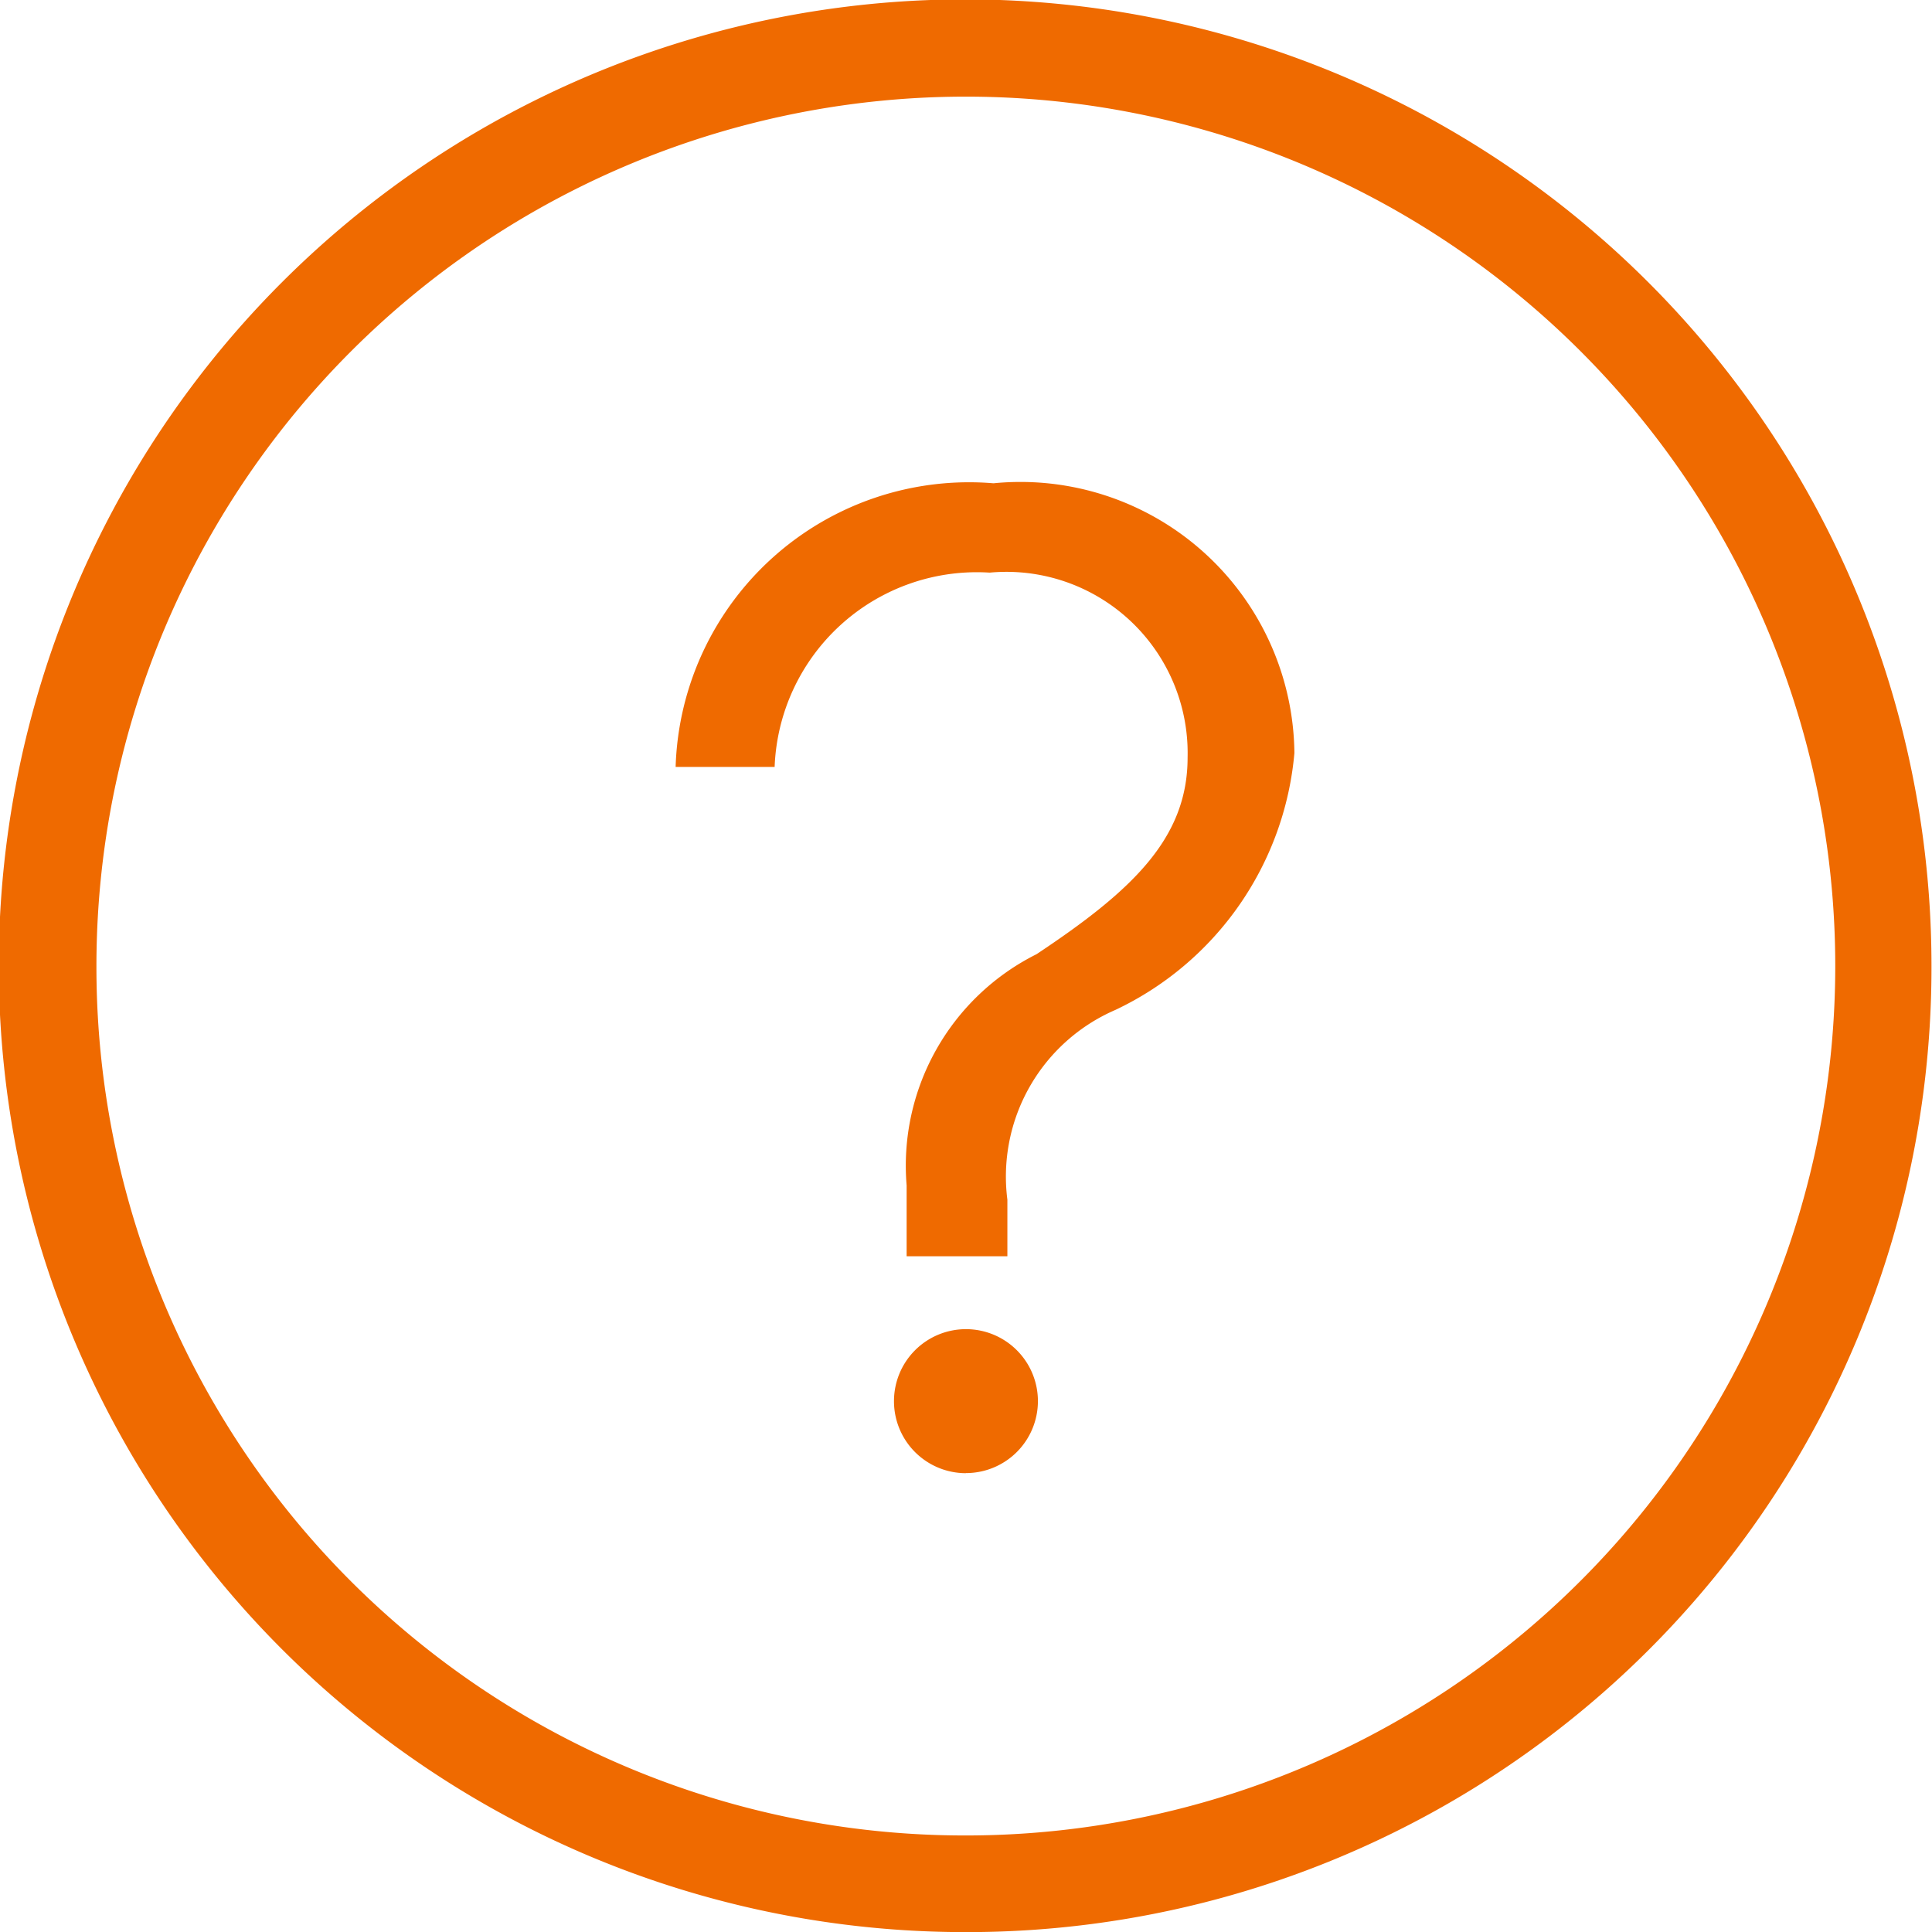
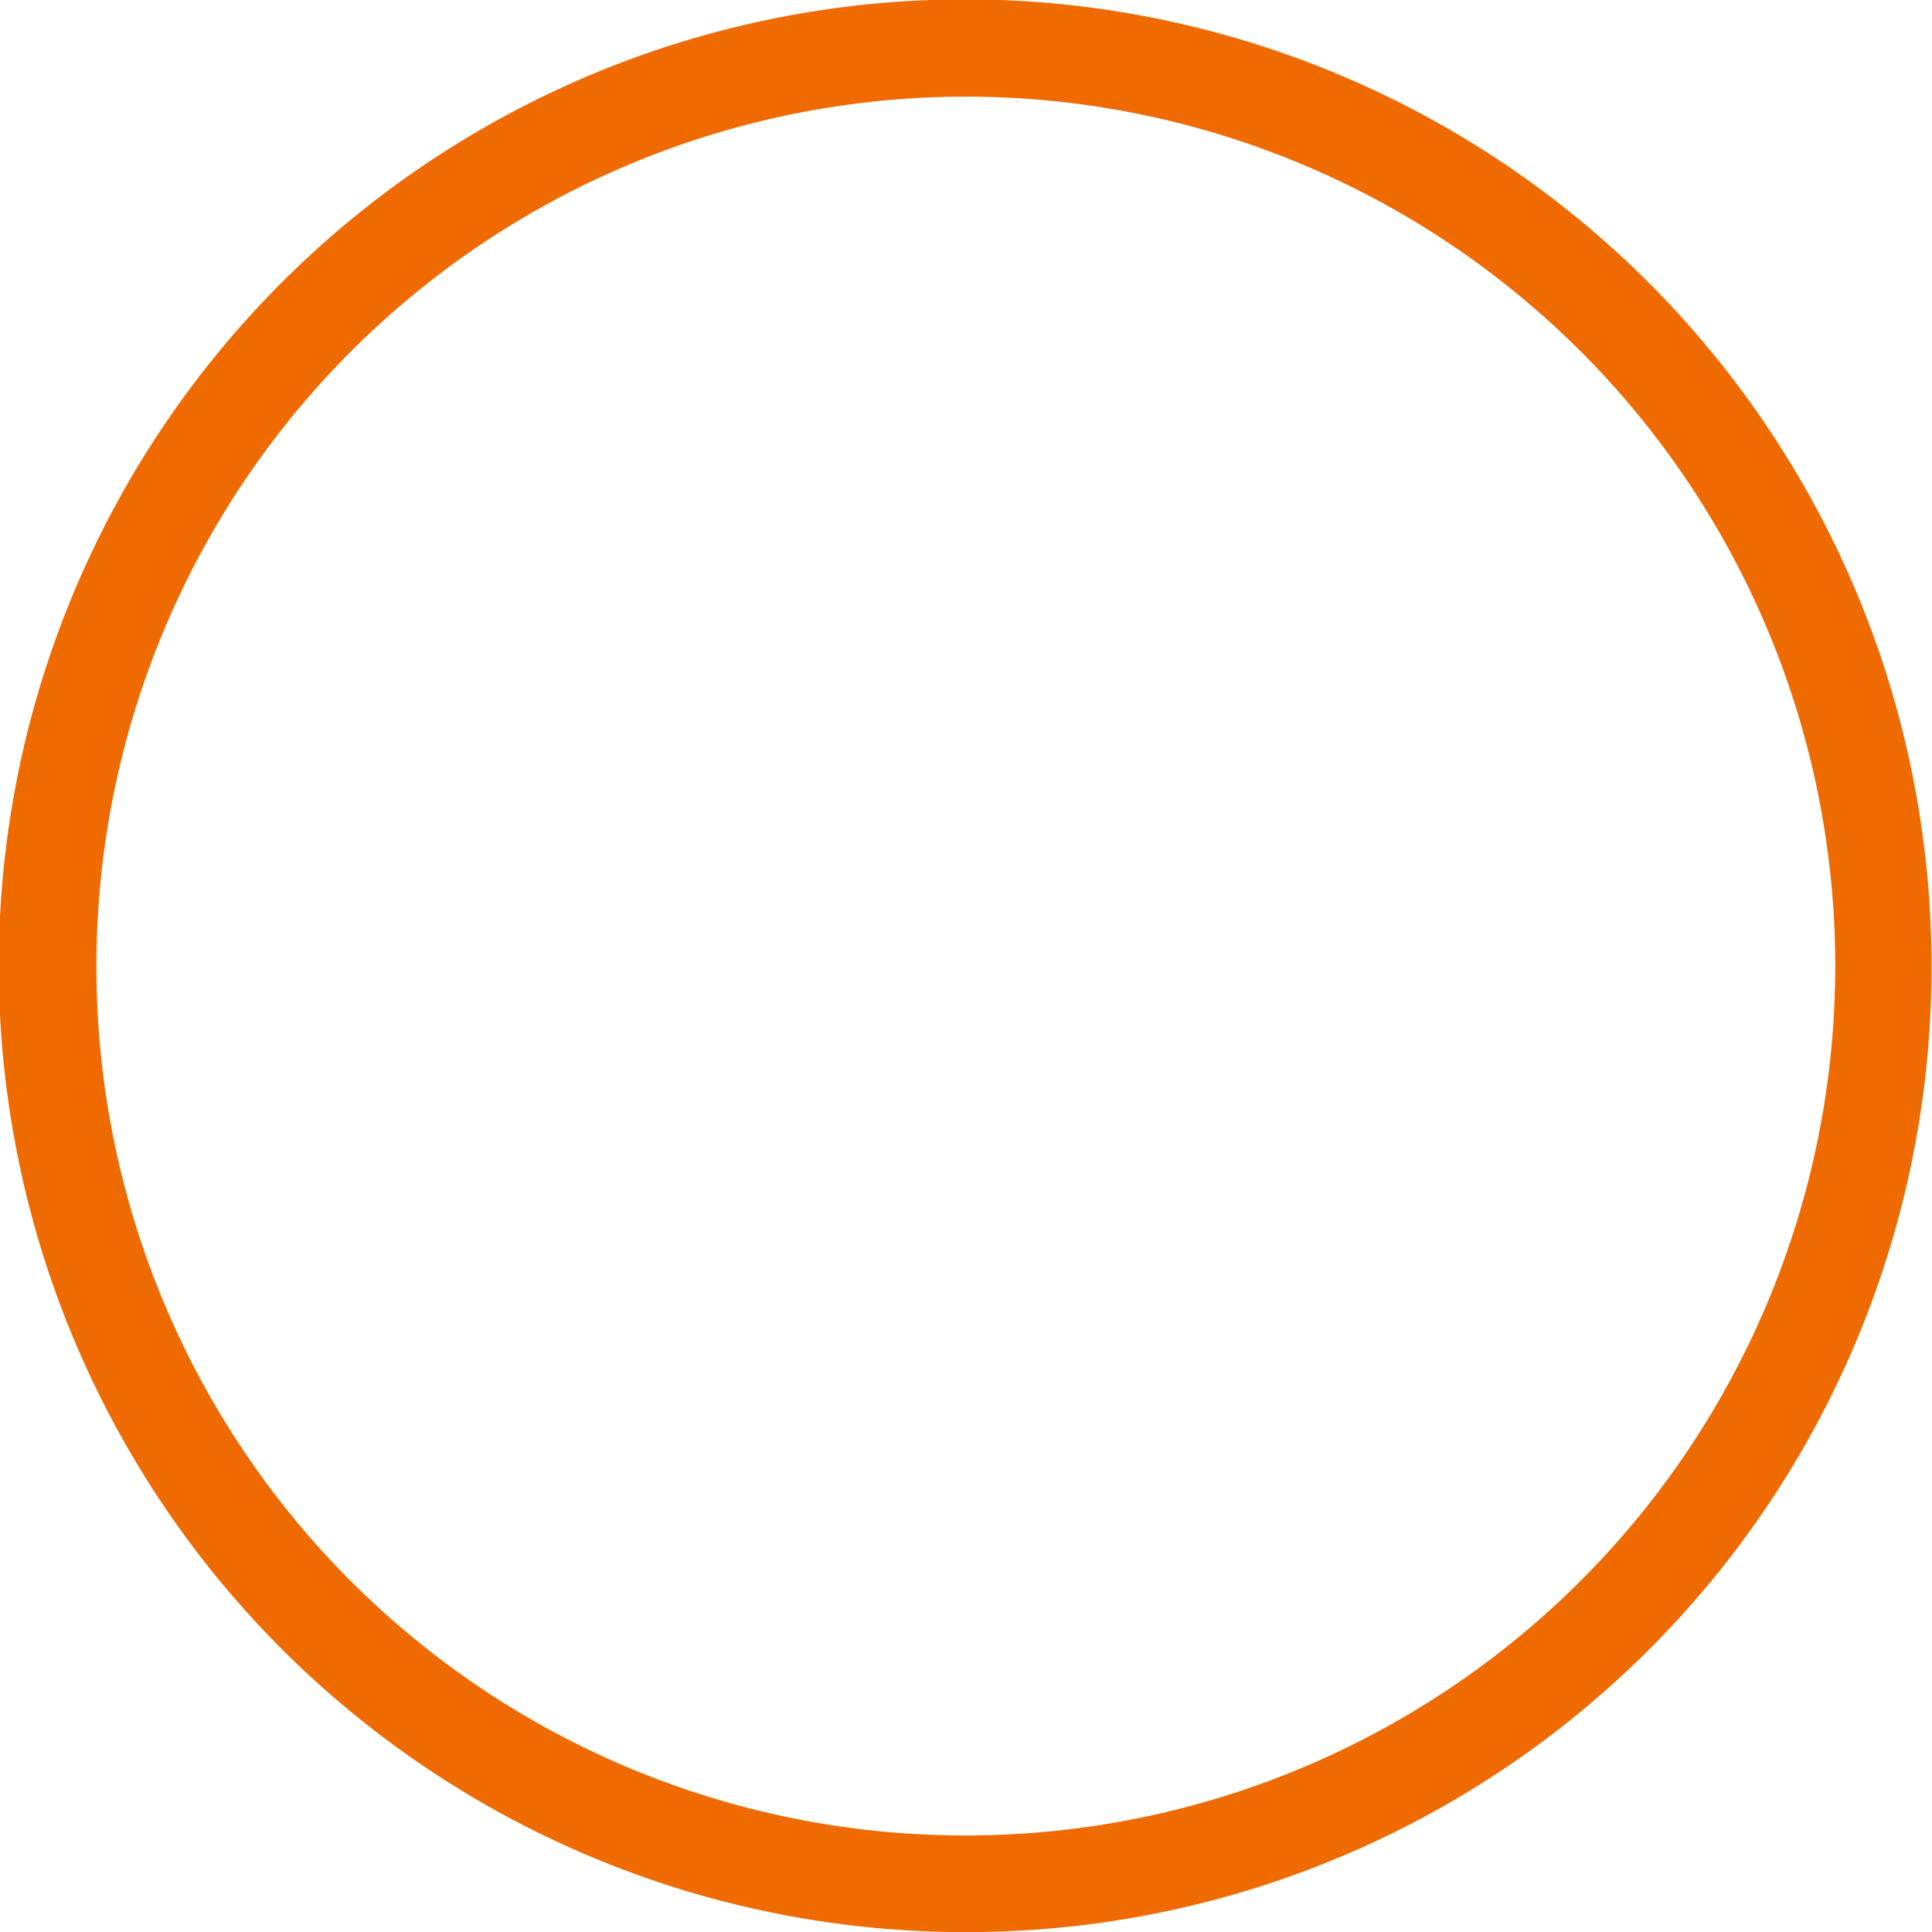
<svg xmlns="http://www.w3.org/2000/svg" width="18.793" height="18.793" viewBox="0 0 18.793 18.793">
  <g id="ajuda-active" transform="translate(-3609.5 -7211.001)">
    <path id="Caminho_216" data-name="Caminho 216" d="M126.058,65.463a9.4,9.4,0,1,1,9.4-9.389A9.382,9.382,0,0,1,126.058,65.463Zm0-.94a8.457,8.457,0,1,0-8.45-8.45A8.447,8.447,0,0,0,126.059,64.523Z" transform="translate(3492.83 7164.332)" fill="#ef6a00" fill-rule="evenodd" />
-     <path id="Caminho_217" data-name="Caminho 217" d="M280.963,166.09a1.969,1.969,0,0,1,2.092-1.89,1.763,1.763,0,0,1,1.925,1.8c0,.791-.549,1.3-1.47,1.912a2.3,2.3,0,0,0-1.263,2.249v.689h.98V170.3a1.766,1.766,0,0,1,1.05-1.846,3.061,3.061,0,0,0,1.742-2.5,2.665,2.665,0,0,0-2.927-2.623A2.856,2.856,0,0,0,280,166.09Zm1.861,6.869a.7.7,0,1,0-.7-.7A.7.7,0,0,0,282.824,172.96Z" transform="translate(3336.072 7052.371)" fill="#ef6a00" fill-rule="evenodd" />
  </g>
</svg>